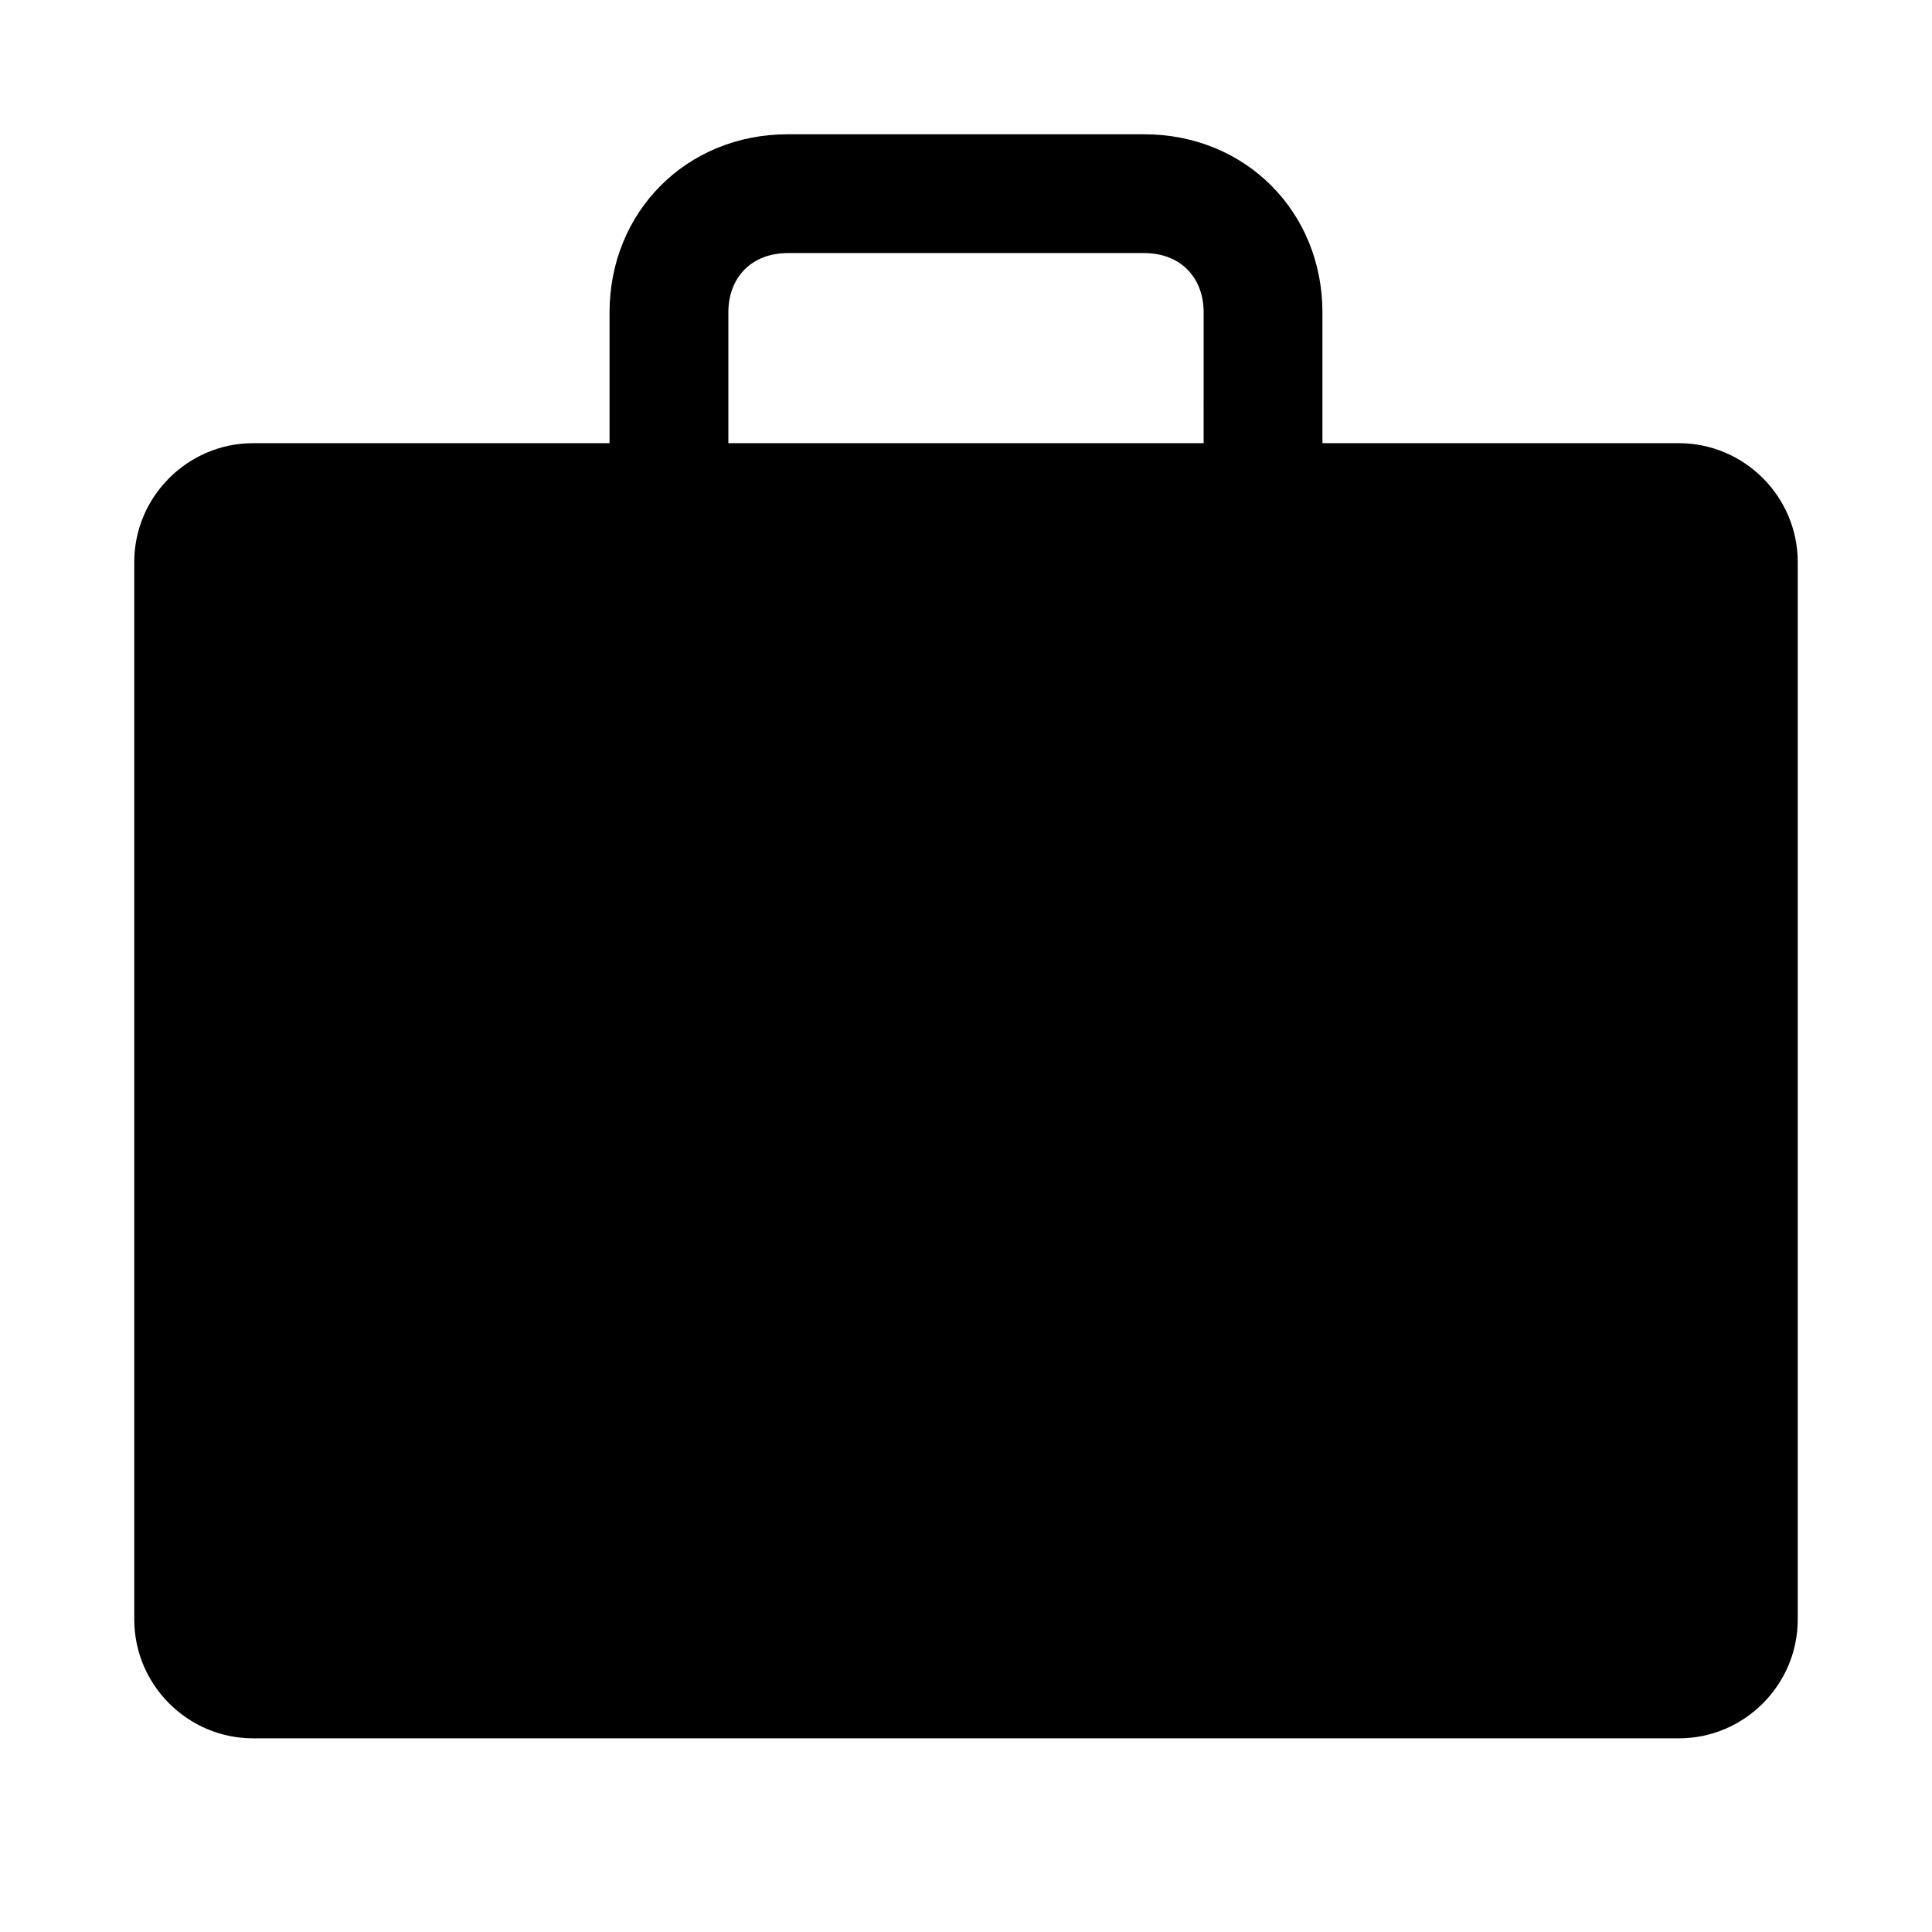
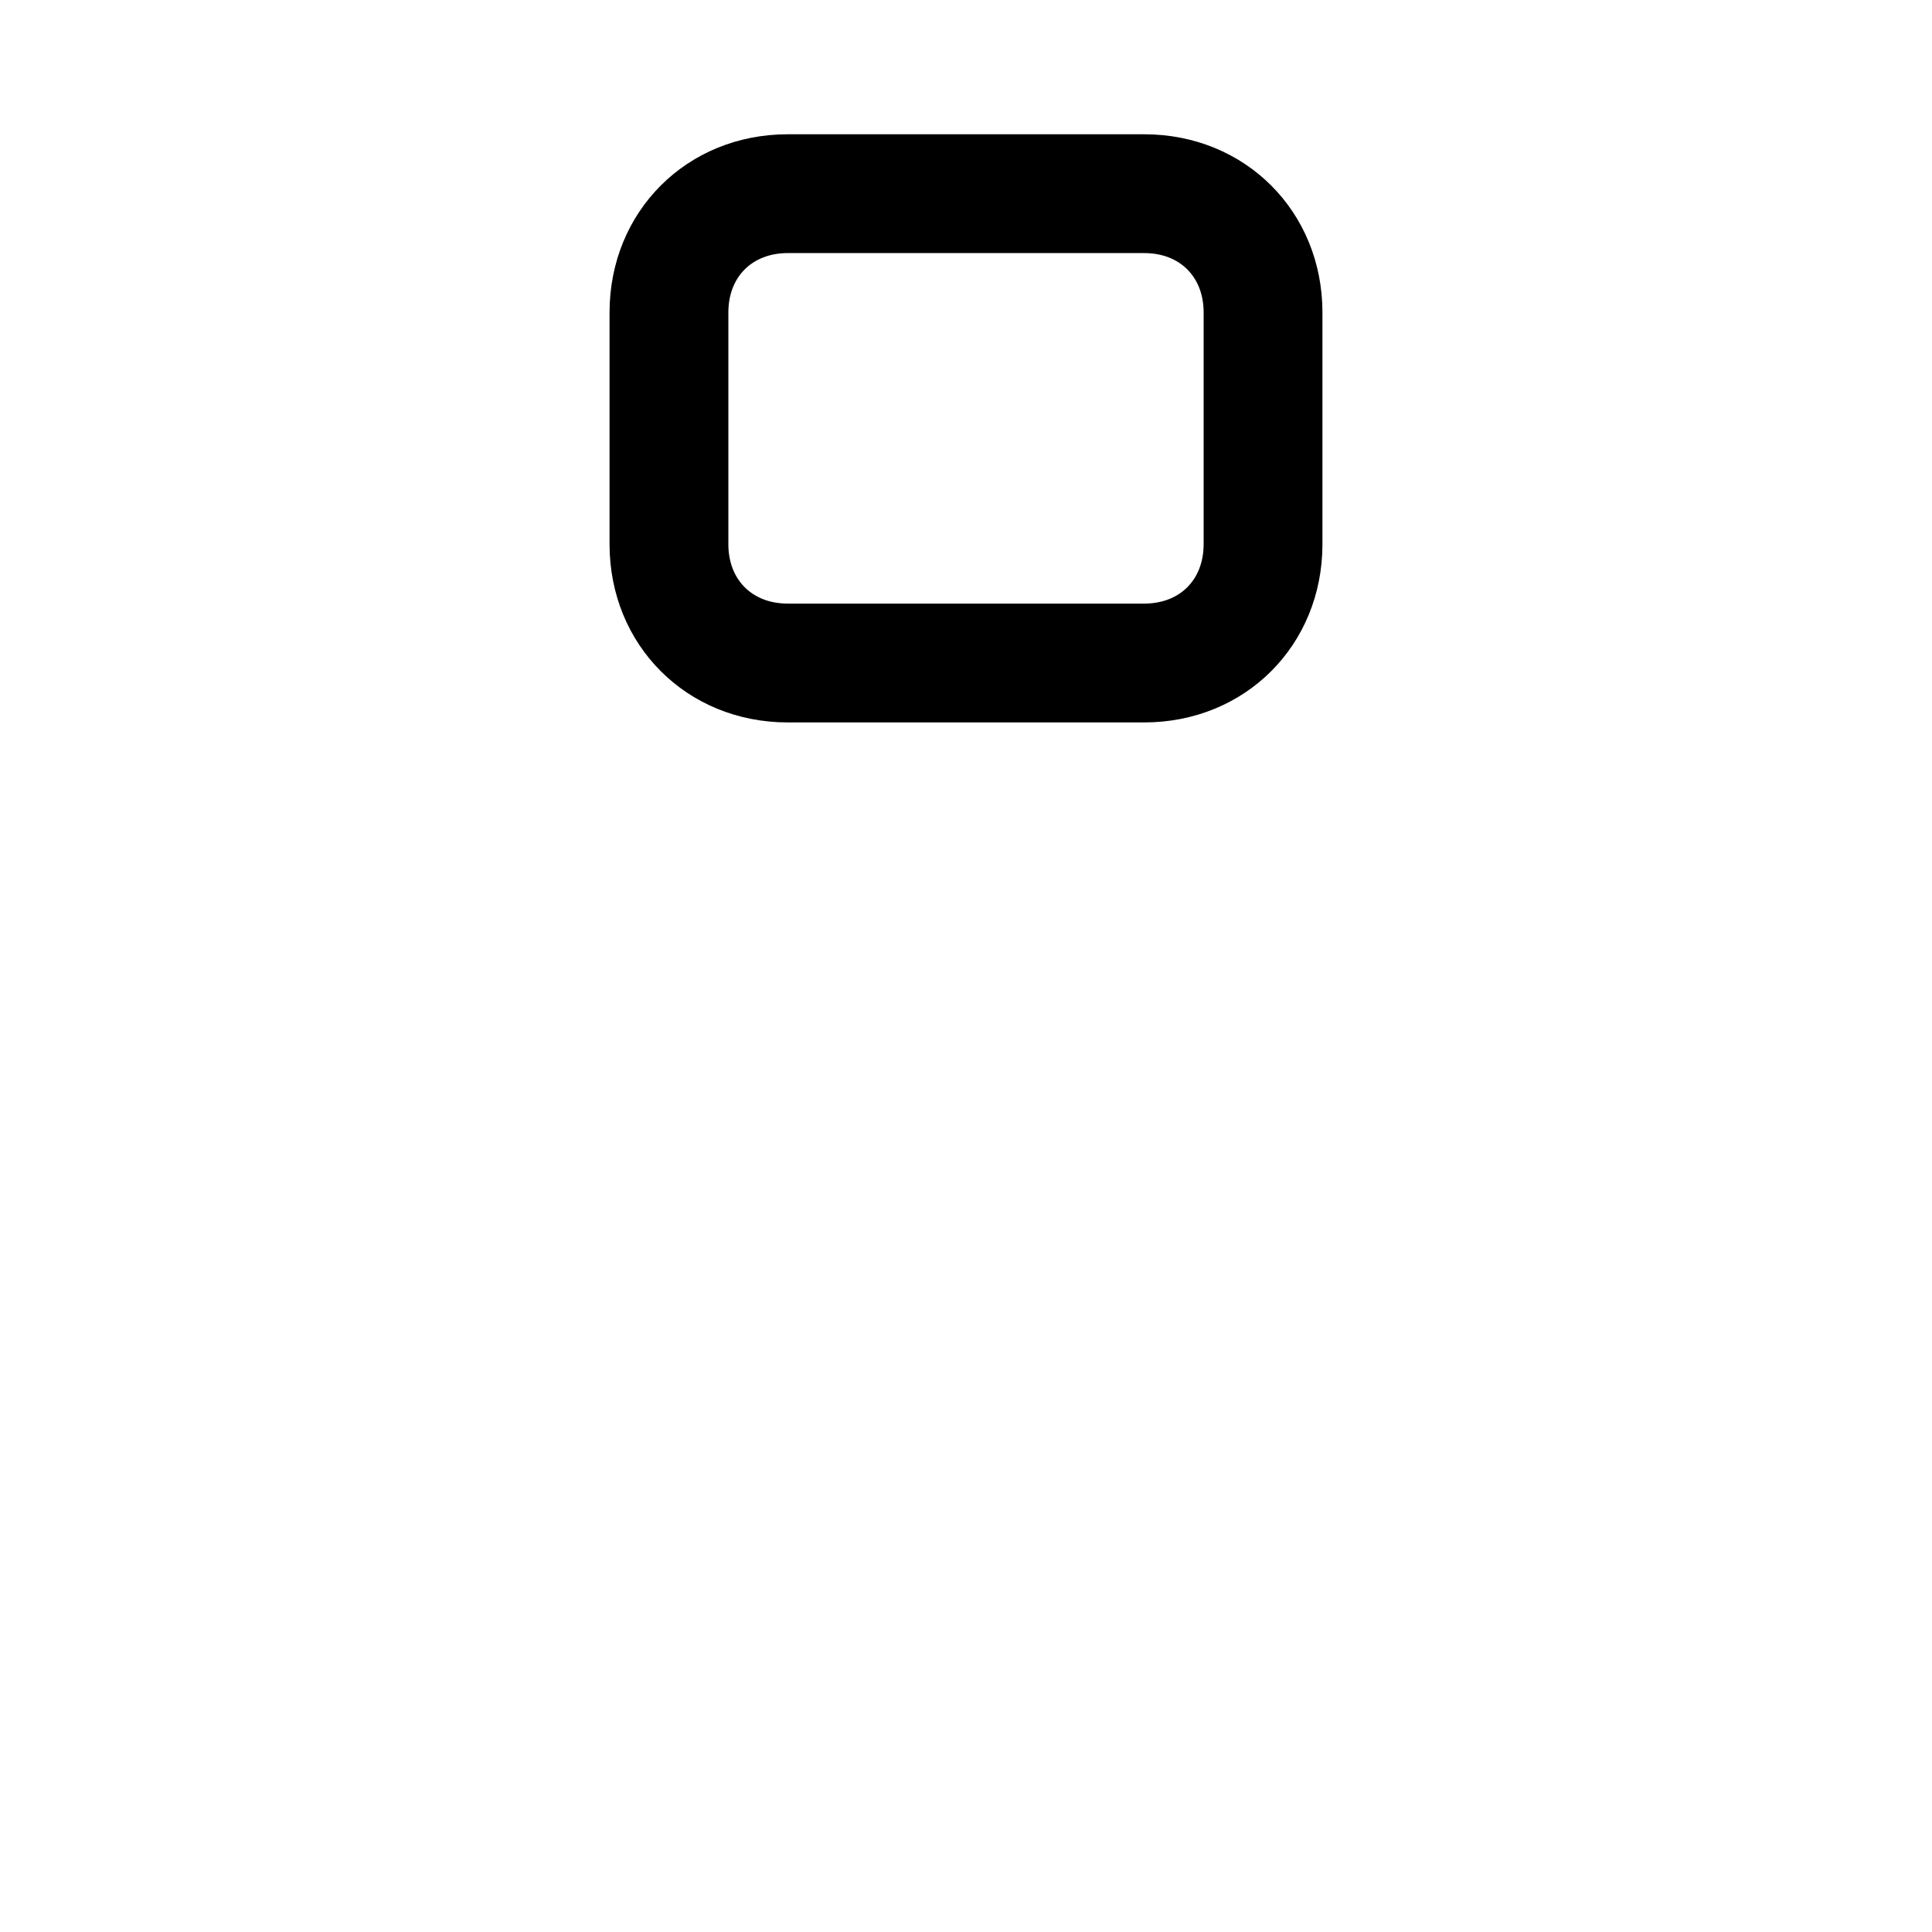
<svg xmlns="http://www.w3.org/2000/svg" fill="#000000" width="800px" height="800px" version="1.1" viewBox="144 144 512 512">
  <g>
-     <path d="m211.07 261.45h377.86c17.32 0 31.488 14.168 31.488 31.488v280.25c0 17.32-14.168 31.488-31.488 31.488h-377.86c-17.32 0-31.488-14.168-31.488-31.488v-280.25c0-17.316 14.168-31.488 31.488-31.488z" />
    <path d="m447.23 335.45h-94.465c-26.766 0-47.23-20.469-47.23-47.23v-61.406c0-26.766 20.469-47.23 47.23-47.23h94.465c26.766 0 47.23 20.469 47.23 47.23v61.402c0 26.766-20.465 47.234-47.23 47.234zm-94.465-124.38c-9.445 0-15.742 6.297-15.742 15.742v61.402c0 9.445 6.297 15.742 15.742 15.742h94.465c9.445 0 15.742-6.297 15.742-15.742l0.004-61.402c0-9.445-6.297-15.742-15.742-15.742z" />
  </g>
</svg>